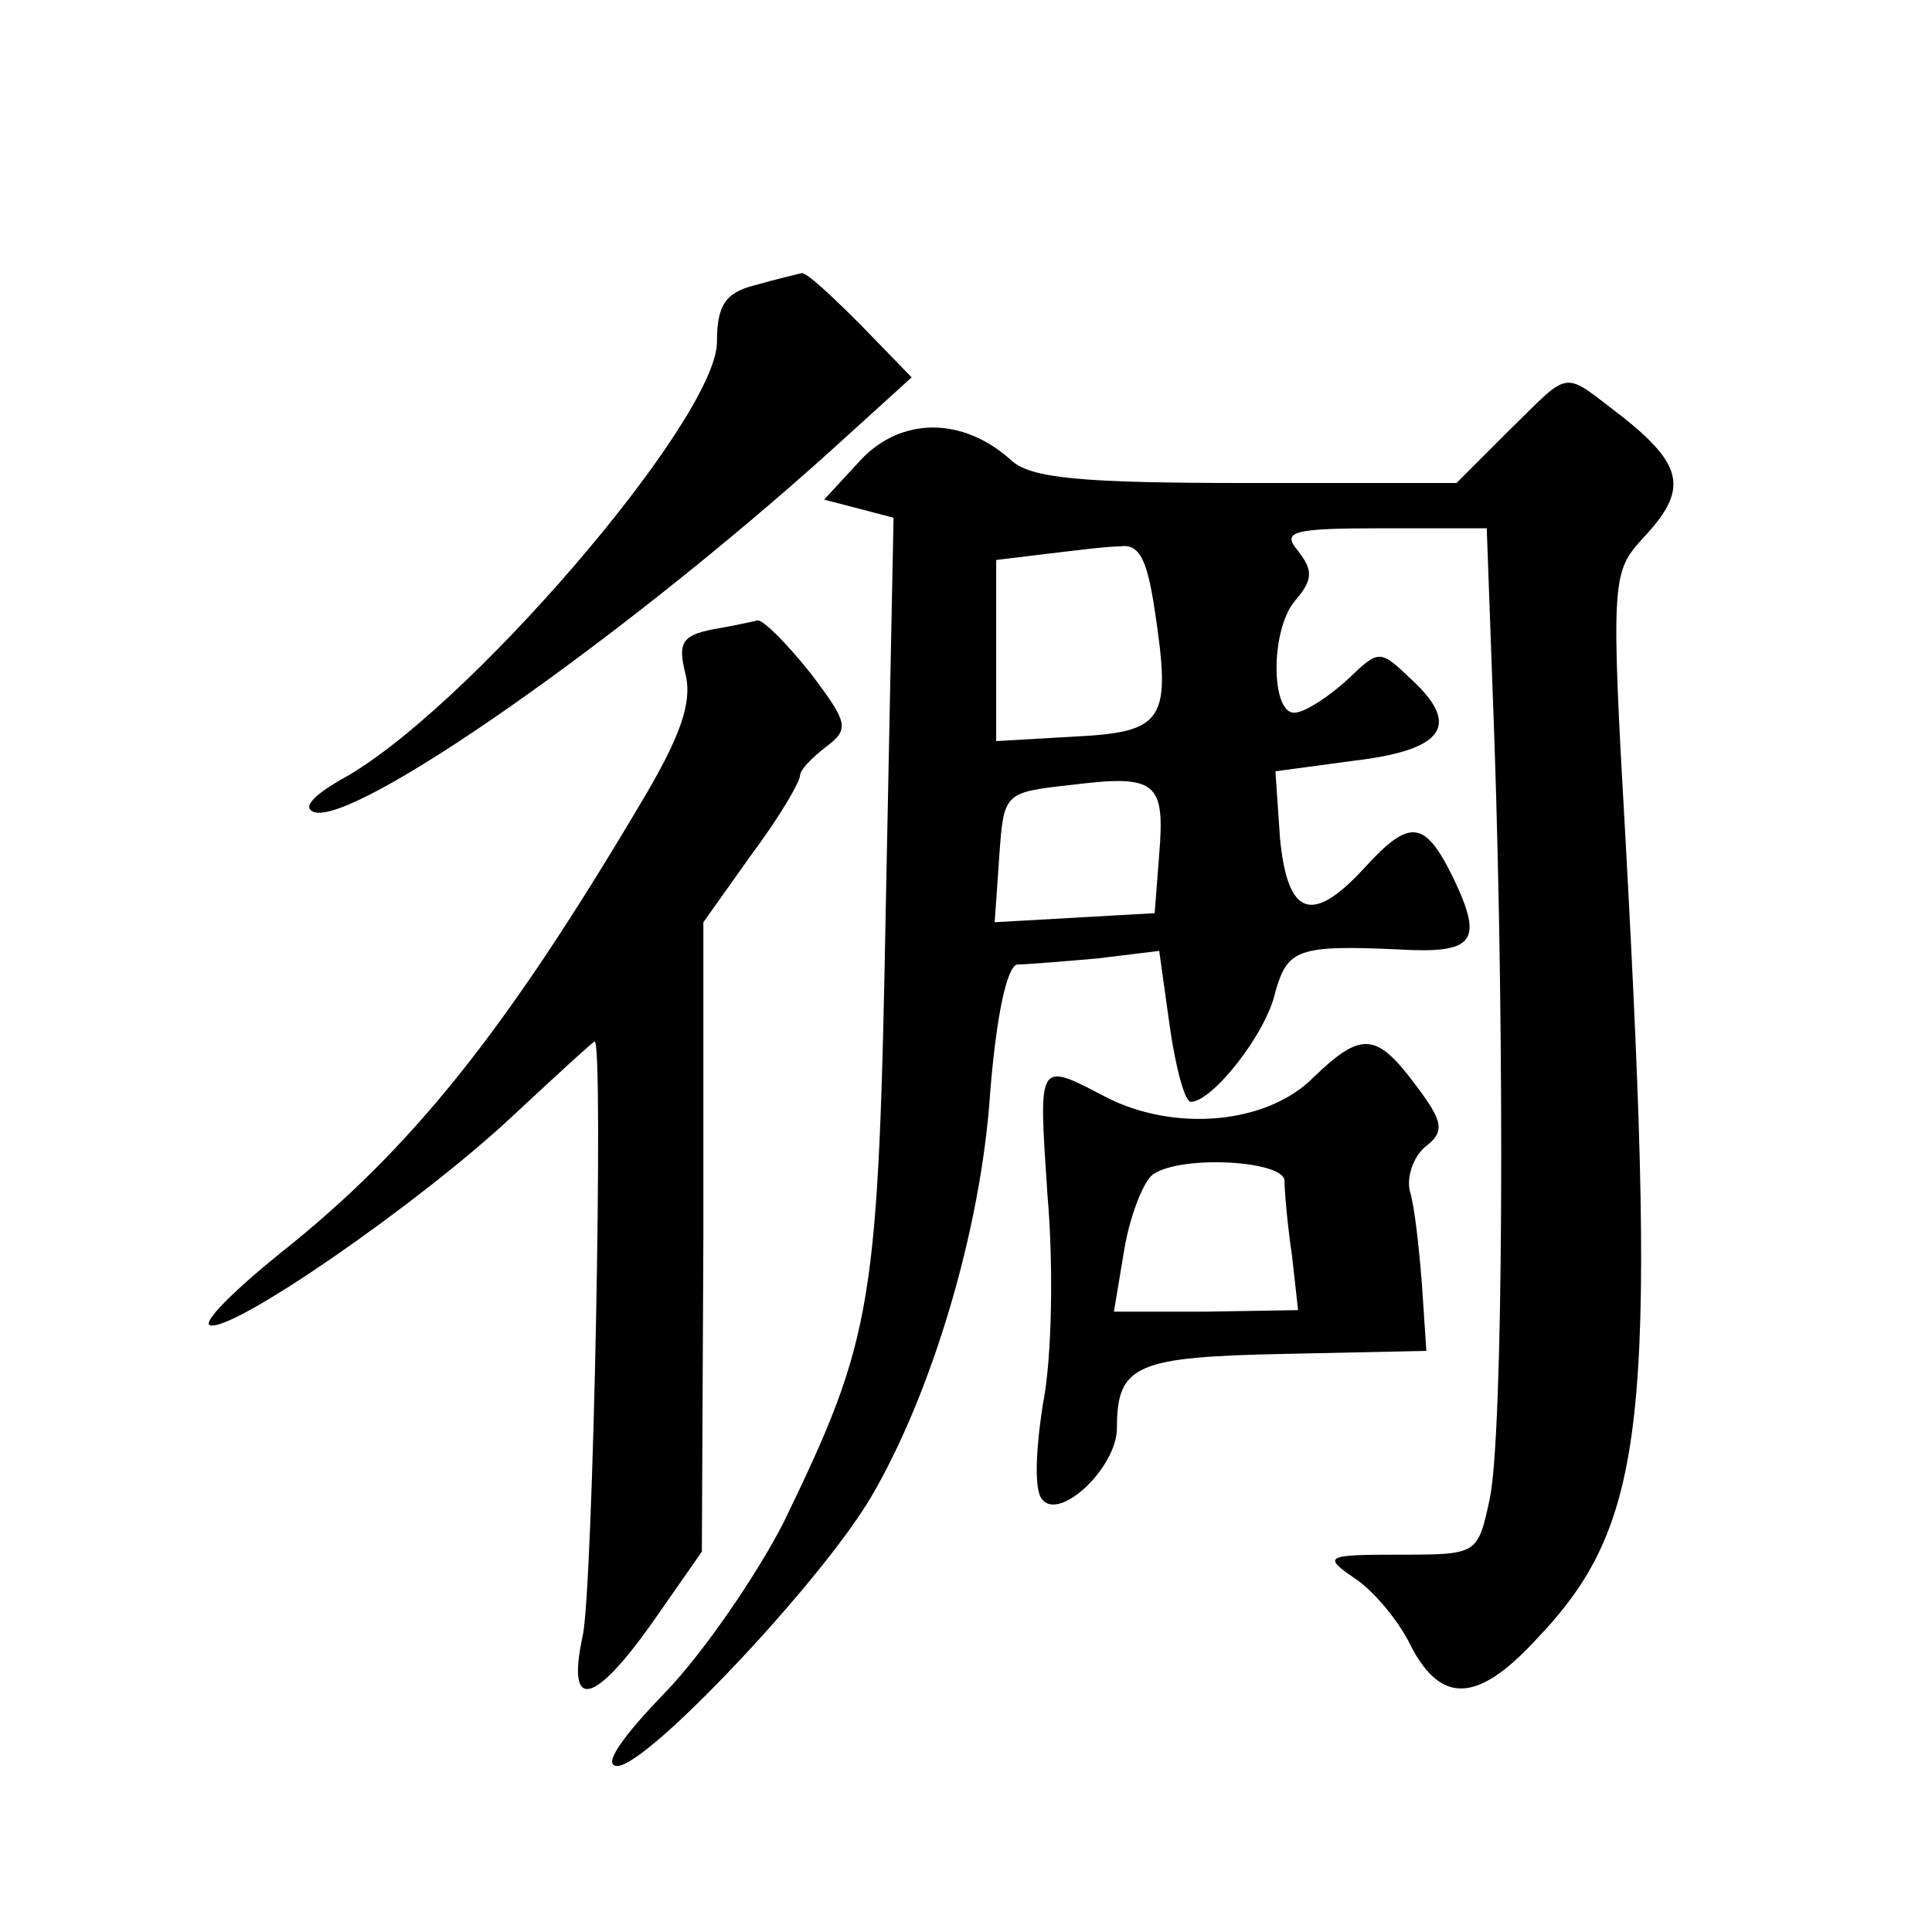
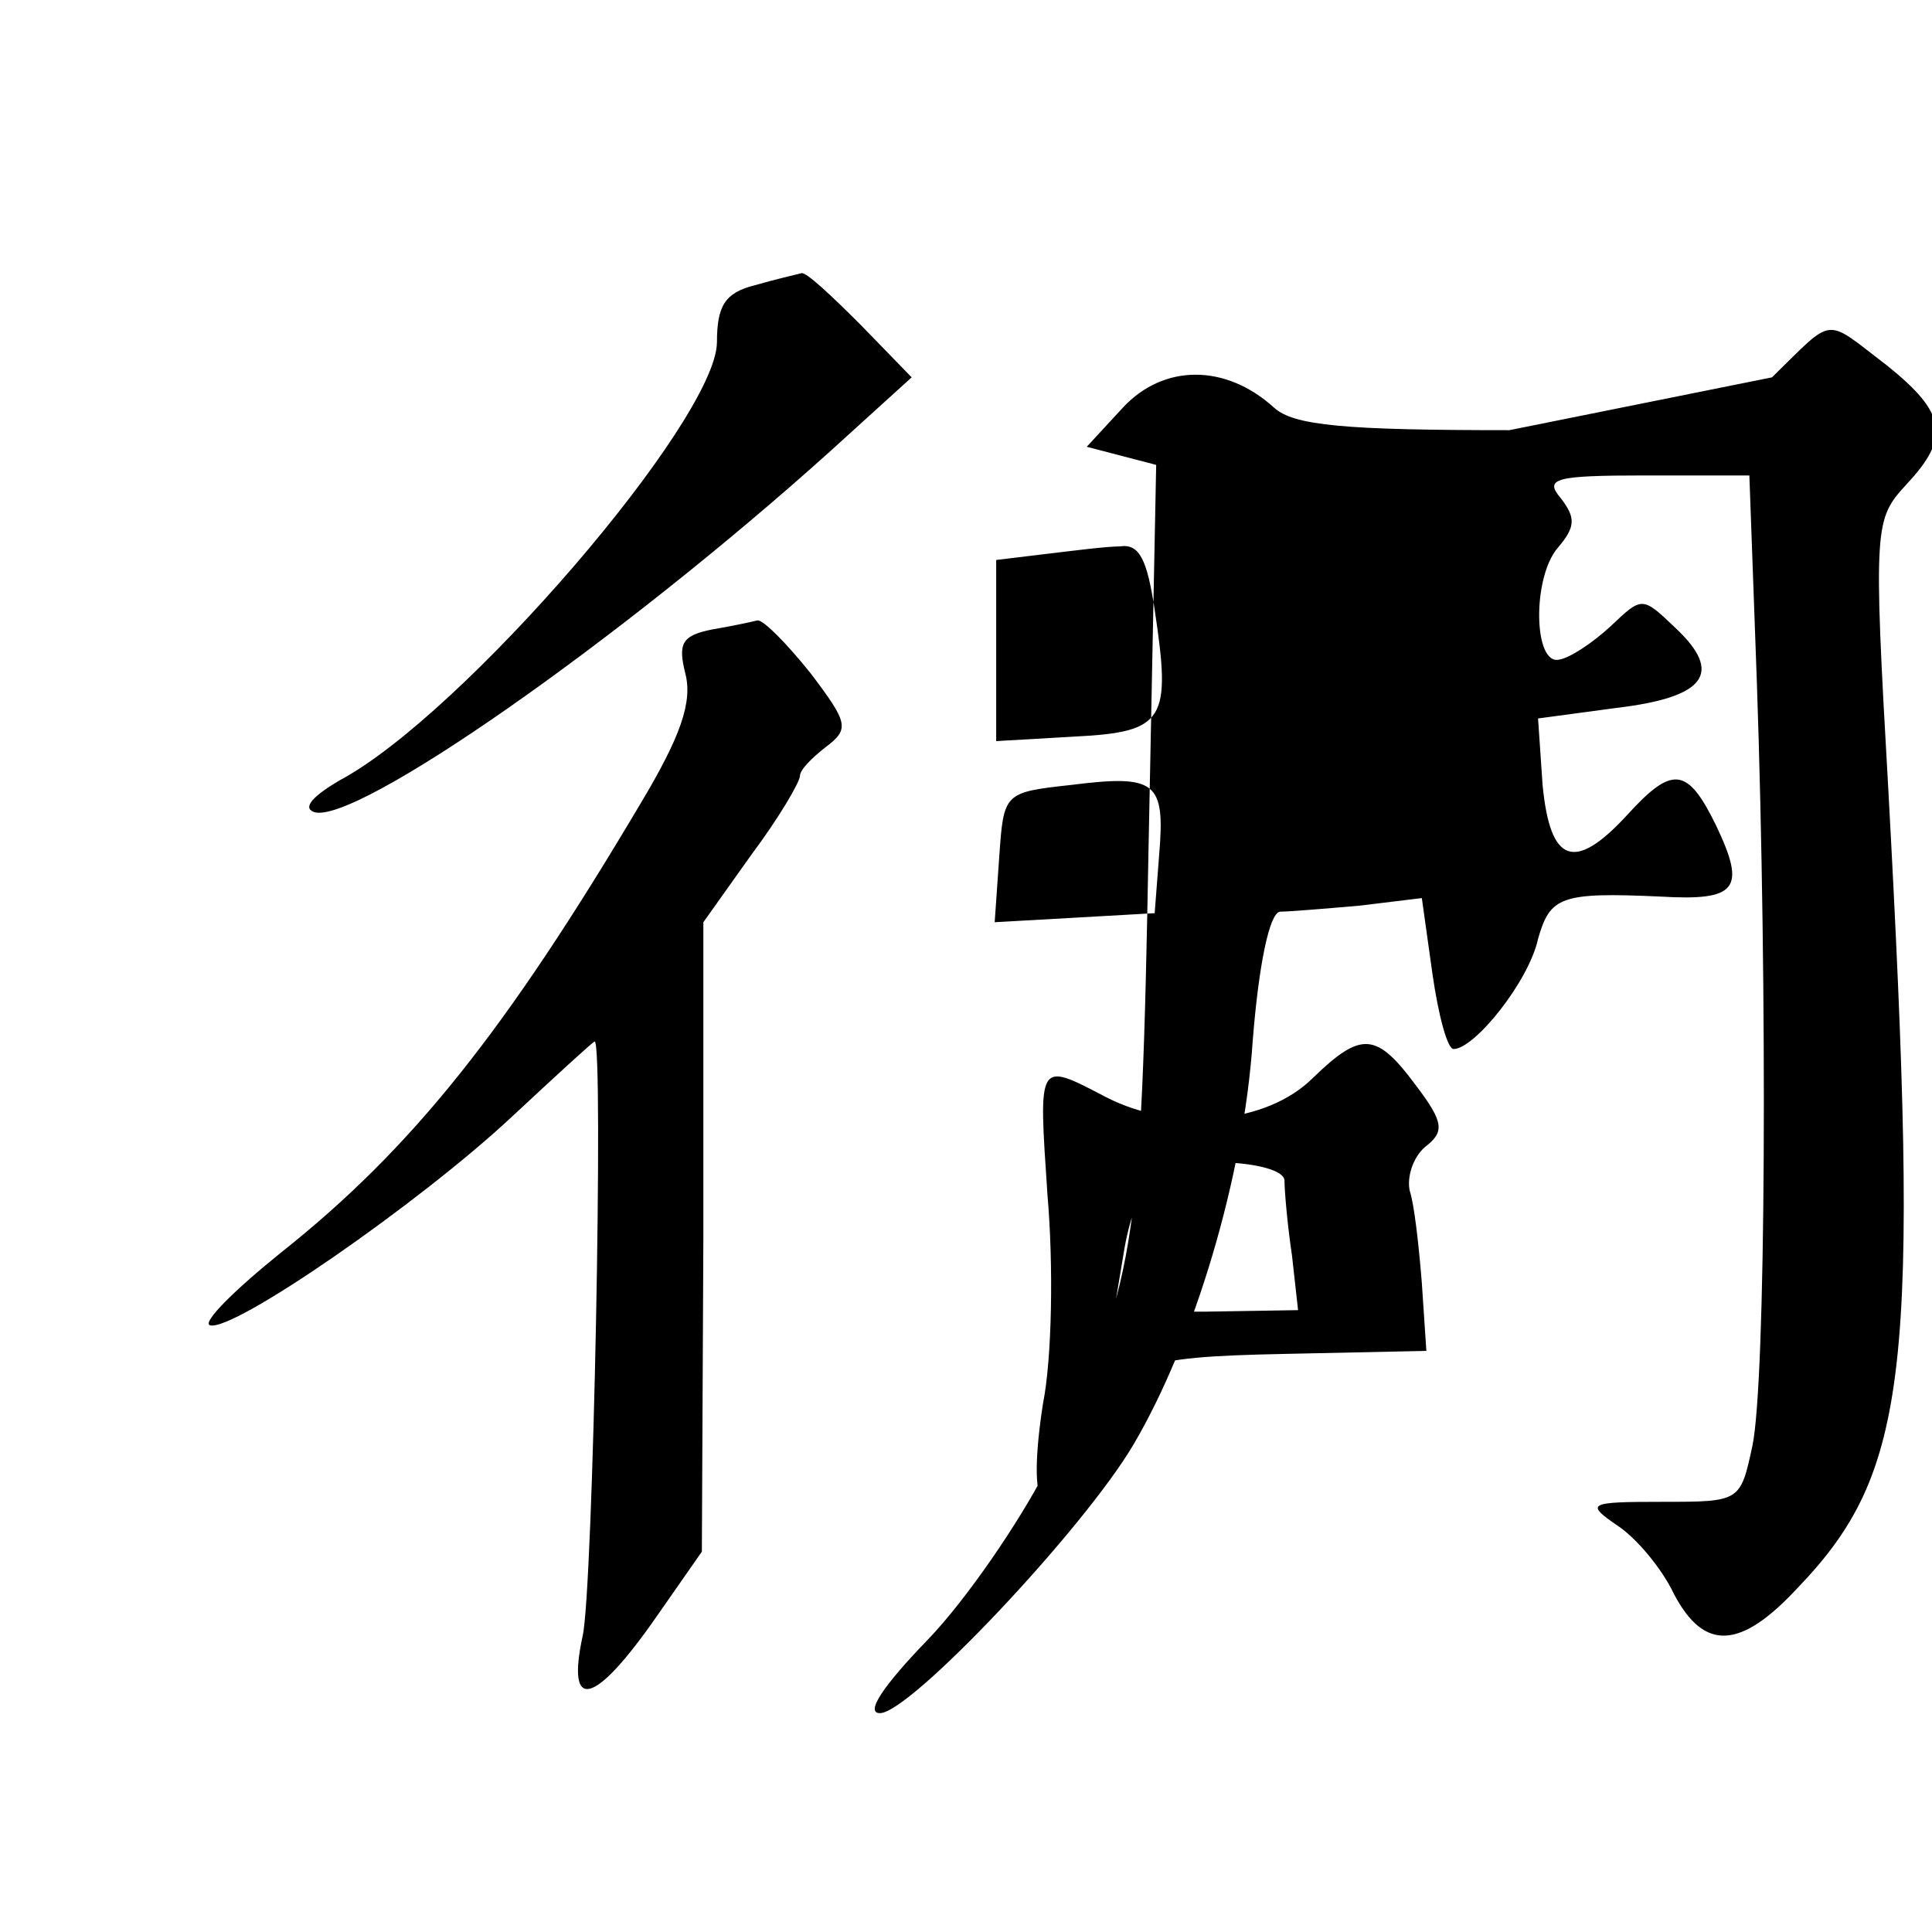
<svg xmlns="http://www.w3.org/2000/svg" version="1.0" width="128pt" height="128pt" viewBox="0 0 128 128" preserveAspectRatio="xMidYMid meet">
  <g transform="translate(0,128) scale(0.1,-0.1)" fill="#0" stroke="none">
-     <path d="M500 1091 c-20 -5 -25 -14 -25 -38 -1 -52 -169 -247 -250 -290 -17 -10 -25 -18 -17 -21 27 -9 202 113 342 239 l54 49 -34 35 c-19 19 -36 35 -39 34 -4 -1 -17 -4 -31 -8z M1000 995 l-35 -35 -139 0 c-109 0 -143 3 -156 15 -32 29 -73 29 -100 0 l-24 -26 23 -6 23 -6 -5 -251 c-5 -272 -8 -291 -68 -415 -18 -35 -53 -86 -78 -112 -30 -31 -42 -49 -32 -49 20 0 135 122 168 178 40 68 73 177 79 268 4 50 11 84 18 85 6 0 30 2 53 4 l41 5 7 -50 c4 -28 10 -50 14 -50 14 0 50 45 56 73 8 28 15 31 81 28 51 -3 57 5 37 47 -19 39 -29 40 -59 7 -35 -38 -51 -32 -56 20 l-3 44 52 7 c59 7 71 23 39 53 -22 21 -22 21 -43 1 -12 -11 -27 -21 -34 -22 -17 -4 -18 54 -1 74 12 14 12 20 2 33 -11 13 -4 15 56 15 l69 0 5 -138 c7 -204 6 -462 -3 -505 -8 -37 -8 -37 -60 -37 -49 0 -51 -1 -29 -16 12 -8 29 -28 37 -45 20 -38 44 -37 82 4 74 77 81 145 60 530 -10 175 -9 178 12 201 29 31 27 47 -13 79 -42 32 -34 33 -76 -8z m-235 -119 c11 -73 7 -81 -53 -84 l-52 -3 0 60 0 60 33 4 c17 2 40 5 49 5 13 2 18 -9 23 -42z m3 -162 l-3 -39 -53 -3 -53 -3 3 43 c3 43 3 43 48 48 56 7 62 2 58 -46z M472 863 c-20 -4 -23 -9 -18 -29 5 -19 -3 -42 -30 -87 -89 -150 -151 -228 -238 -297 -31 -25 -52 -46 -47 -48 15 -5 139 81 200 138 29 27 54 50 55 50 6 0 -1 -364 -8 -394 -11 -51 8 -46 49 13 l30 43 1 209 0 208 32 45 c18 24 32 48 32 52 0 4 8 12 17 19 16 12 15 16 -10 49 -16 20 -31 35 -35 35 -4 -1 -18 -4 -30 -6z M870 566 c-31 -31 -92 -36 -137 -13 -46 24 -45 25 -39 -65 4 -46 3 -108 -3 -138 -5 -32 -6 -59 0 -64 12 -13 49 22 49 48 0 42 13 47 111 49 l94 2 -3 45 c-2 25 -5 52 -8 61 -2 9 2 22 10 29 13 10 13 16 -6 41 -26 35 -36 36 -68 5z m-19 -68 c0 -7 2 -30 5 -50 l4 -36 -61 -1 -61 0 7 42 c4 23 13 45 19 49 19 13 86 9 87 -4z" />
+     <path d="M500 1091 c-20 -5 -25 -14 -25 -38 -1 -52 -169 -247 -250 -290 -17 -10 -25 -18 -17 -21 27 -9 202 113 342 239 l54 49 -34 35 c-19 19 -36 35 -39 34 -4 -1 -17 -4 -31 -8z M1000 995 c-109 0 -143 3 -156 15 -32 29 -73 29 -100 0 l-24 -26 23 -6 23 -6 -5 -251 c-5 -272 -8 -291 -68 -415 -18 -35 -53 -86 -78 -112 -30 -31 -42 -49 -32 -49 20 0 135 122 168 178 40 68 73 177 79 268 4 50 11 84 18 85 6 0 30 2 53 4 l41 5 7 -50 c4 -28 10 -50 14 -50 14 0 50 45 56 73 8 28 15 31 81 28 51 -3 57 5 37 47 -19 39 -29 40 -59 7 -35 -38 -51 -32 -56 20 l-3 44 52 7 c59 7 71 23 39 53 -22 21 -22 21 -43 1 -12 -11 -27 -21 -34 -22 -17 -4 -18 54 -1 74 12 14 12 20 2 33 -11 13 -4 15 56 15 l69 0 5 -138 c7 -204 6 -462 -3 -505 -8 -37 -8 -37 -60 -37 -49 0 -51 -1 -29 -16 12 -8 29 -28 37 -45 20 -38 44 -37 82 4 74 77 81 145 60 530 -10 175 -9 178 12 201 29 31 27 47 -13 79 -42 32 -34 33 -76 -8z m-235 -119 c11 -73 7 -81 -53 -84 l-52 -3 0 60 0 60 33 4 c17 2 40 5 49 5 13 2 18 -9 23 -42z m3 -162 l-3 -39 -53 -3 -53 -3 3 43 c3 43 3 43 48 48 56 7 62 2 58 -46z M472 863 c-20 -4 -23 -9 -18 -29 5 -19 -3 -42 -30 -87 -89 -150 -151 -228 -238 -297 -31 -25 -52 -46 -47 -48 15 -5 139 81 200 138 29 27 54 50 55 50 6 0 -1 -364 -8 -394 -11 -51 8 -46 49 13 l30 43 1 209 0 208 32 45 c18 24 32 48 32 52 0 4 8 12 17 19 16 12 15 16 -10 49 -16 20 -31 35 -35 35 -4 -1 -18 -4 -30 -6z M870 566 c-31 -31 -92 -36 -137 -13 -46 24 -45 25 -39 -65 4 -46 3 -108 -3 -138 -5 -32 -6 -59 0 -64 12 -13 49 22 49 48 0 42 13 47 111 49 l94 2 -3 45 c-2 25 -5 52 -8 61 -2 9 2 22 10 29 13 10 13 16 -6 41 -26 35 -36 36 -68 5z m-19 -68 c0 -7 2 -30 5 -50 l4 -36 -61 -1 -61 0 7 42 c4 23 13 45 19 49 19 13 86 9 87 -4z" />
  </g>
</svg>